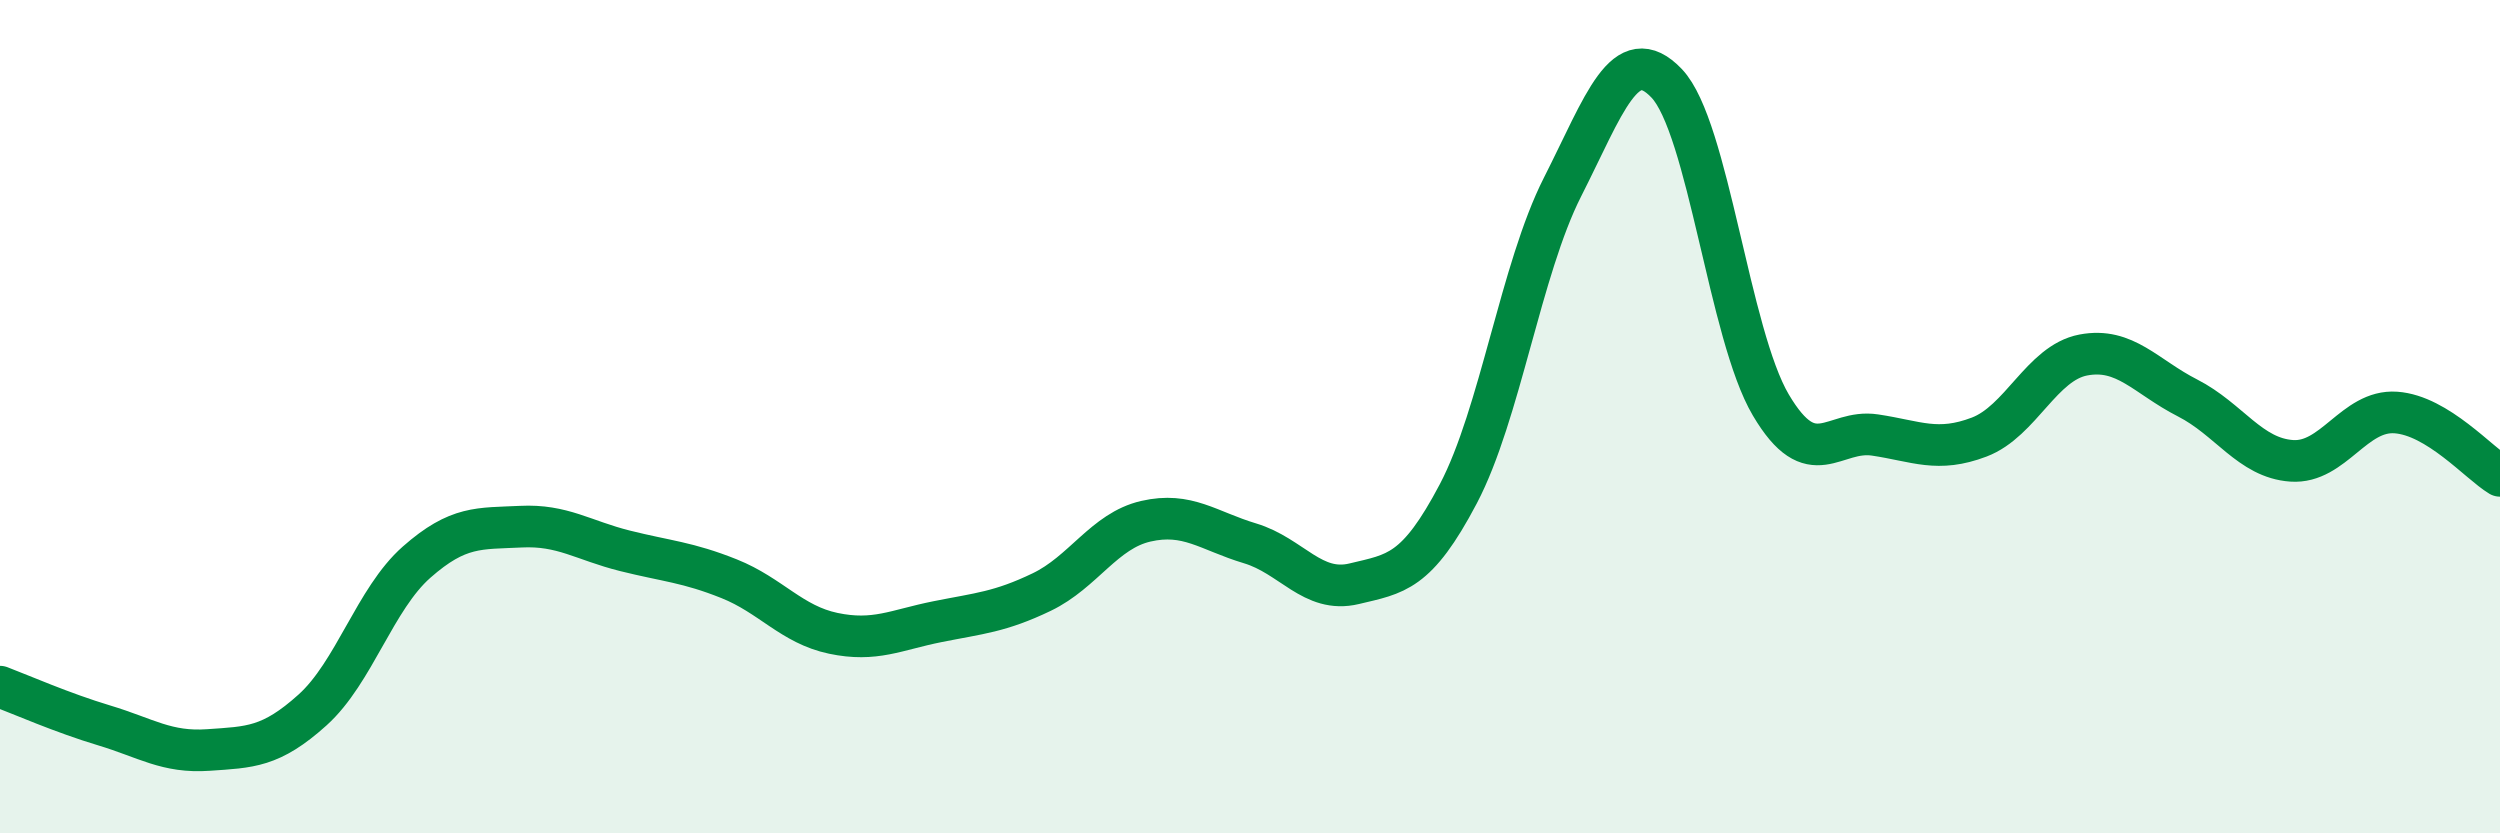
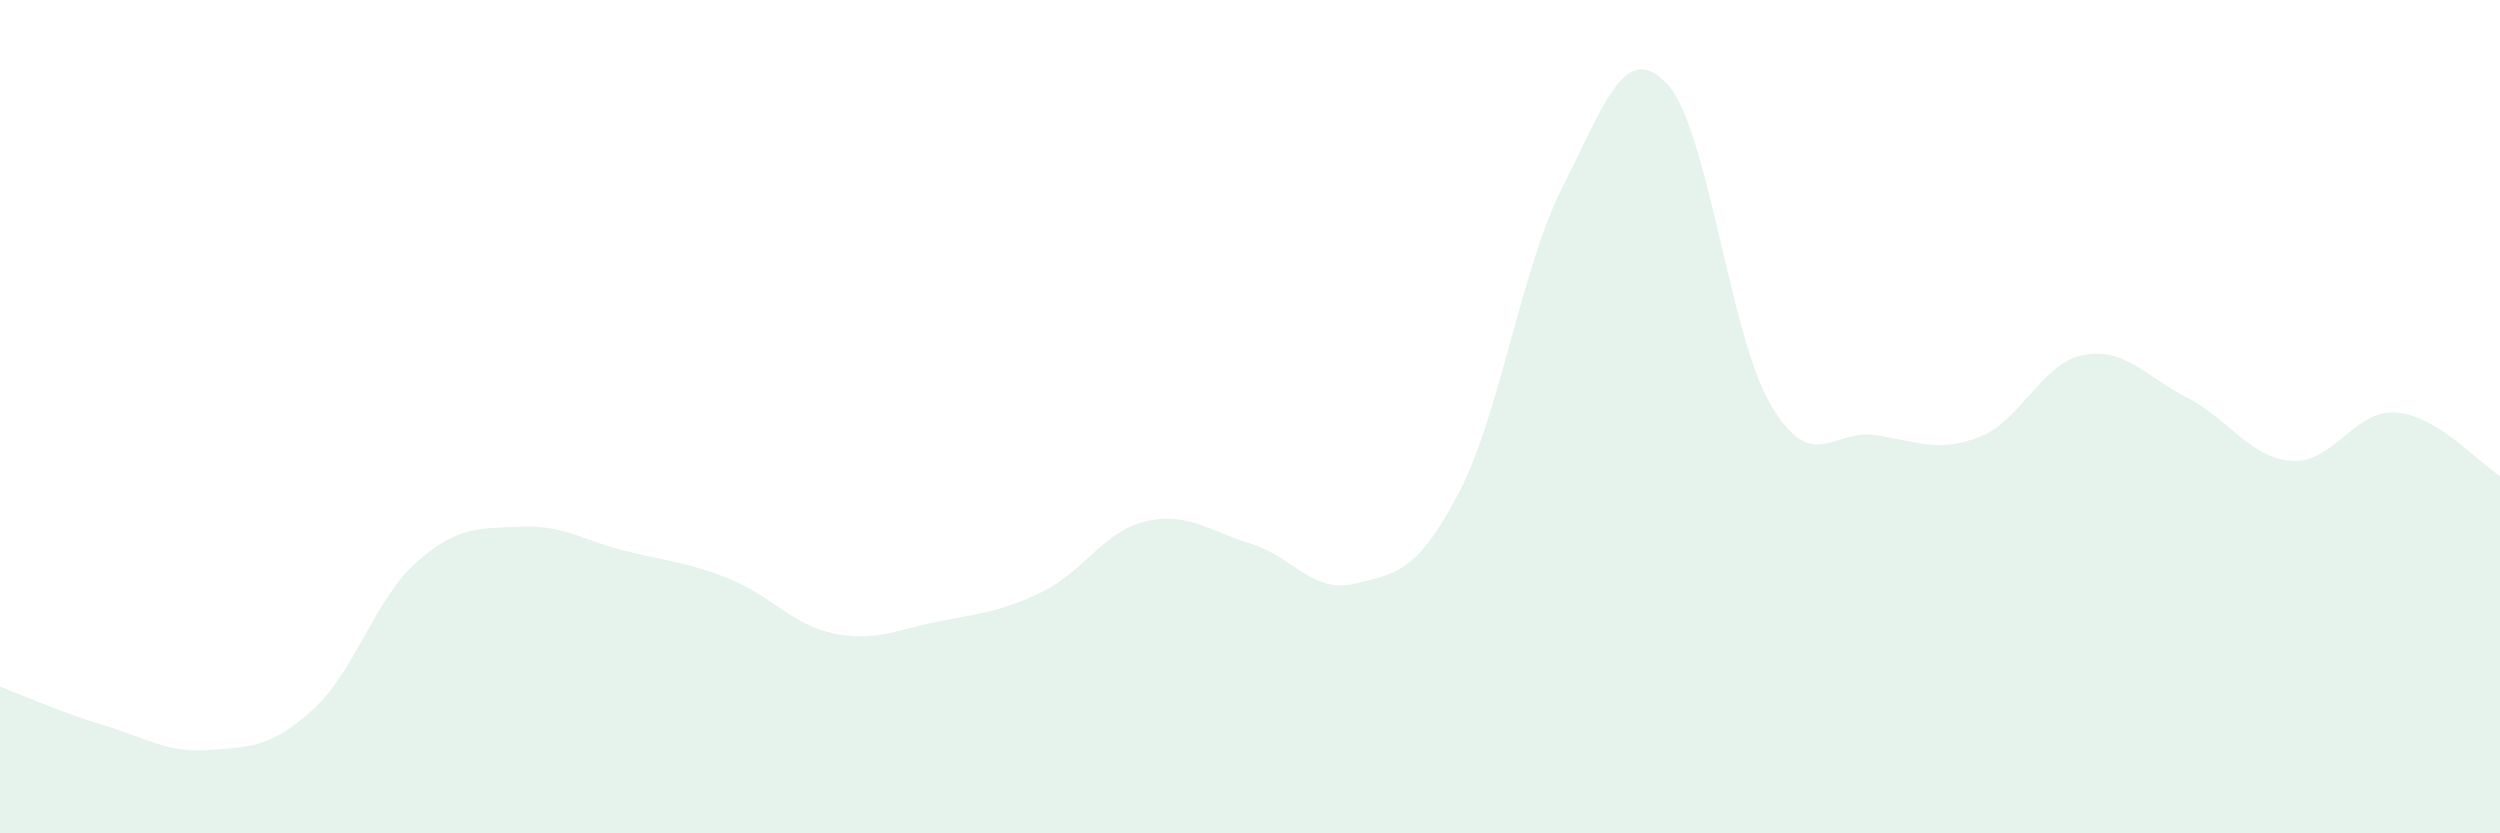
<svg xmlns="http://www.w3.org/2000/svg" width="60" height="20" viewBox="0 0 60 20">
  <path d="M 0,16.48 C 0.5,16.67 1.5,17.11 2.5,17.41 C 3.5,17.71 4,18.07 5,18 C 6,17.93 6.5,17.94 7.5,17.04 C 8.5,16.14 9,14.37 10,13.49 C 11,12.61 11.5,12.69 12.5,12.64 C 13.5,12.59 14,12.97 15,13.22 C 16,13.47 16.5,13.49 17.5,13.89 C 18.5,14.29 19,14.99 20,15.2 C 21,15.41 21.5,15.12 22.5,14.92 C 23.5,14.72 24,14.69 25,14.21 C 26,13.73 26.5,12.74 27.5,12.51 C 28.5,12.28 29,12.74 30,13.04 C 31,13.34 31.5,14.25 32.5,14.01 C 33.5,13.77 34,13.75 35,11.85 C 36,9.95 36.5,6.46 37.5,4.49 C 38.5,2.52 39,0.95 40,2 C 41,3.05 41.5,8.03 42.5,9.72 C 43.5,11.41 44,10.29 45,10.44 C 46,10.59 46.5,10.87 47.5,10.49 C 48.5,10.11 49,8.71 50,8.52 C 51,8.33 51.5,9.04 52.5,9.55 C 53.5,10.06 54,10.99 55,11.06 C 56,11.13 56.5,9.83 57.5,9.9 C 58.5,9.97 59.5,11.12 60,11.42L60 20L0 20Z" fill="#008740" opacity="0.1" stroke-linecap="round" stroke-linejoin="round" />
-   <path d="M 0,16.48 C 0.5,16.67 1.5,17.11 2.5,17.41 C 3.5,17.71 4,18.07 5,18 C 6,17.93 6.5,17.94 7.5,17.04 C 8.5,16.14 9,14.37 10,13.49 C 11,12.61 11.5,12.69 12.5,12.64 C 13.5,12.59 14,12.97 15,13.22 C 16,13.47 16.5,13.49 17.5,13.89 C 18.5,14.29 19,14.99 20,15.2 C 21,15.41 21.5,15.12 22.5,14.92 C 23.5,14.72 24,14.69 25,14.21 C 26,13.73 26.5,12.74 27.5,12.51 C 28.5,12.28 29,12.74 30,13.04 C 31,13.34 31.5,14.25 32.5,14.01 C 33.5,13.77 34,13.75 35,11.85 C 36,9.95 36.5,6.46 37.5,4.49 C 38.5,2.52 39,0.95 40,2 C 41,3.05 41.5,8.03 42.5,9.72 C 43.5,11.41 44,10.29 45,10.44 C 46,10.59 46.5,10.87 47.5,10.49 C 48.5,10.11 49,8.71 50,8.52 C 51,8.33 51.5,9.04 52.5,9.55 C 53.5,10.06 54,10.99 55,11.06 C 56,11.13 56.5,9.83 57.5,9.9 C 58.5,9.97 59.5,11.12 60,11.42" stroke="#008740" stroke-width="1" fill="none" stroke-linecap="round" stroke-linejoin="round" />
</svg>